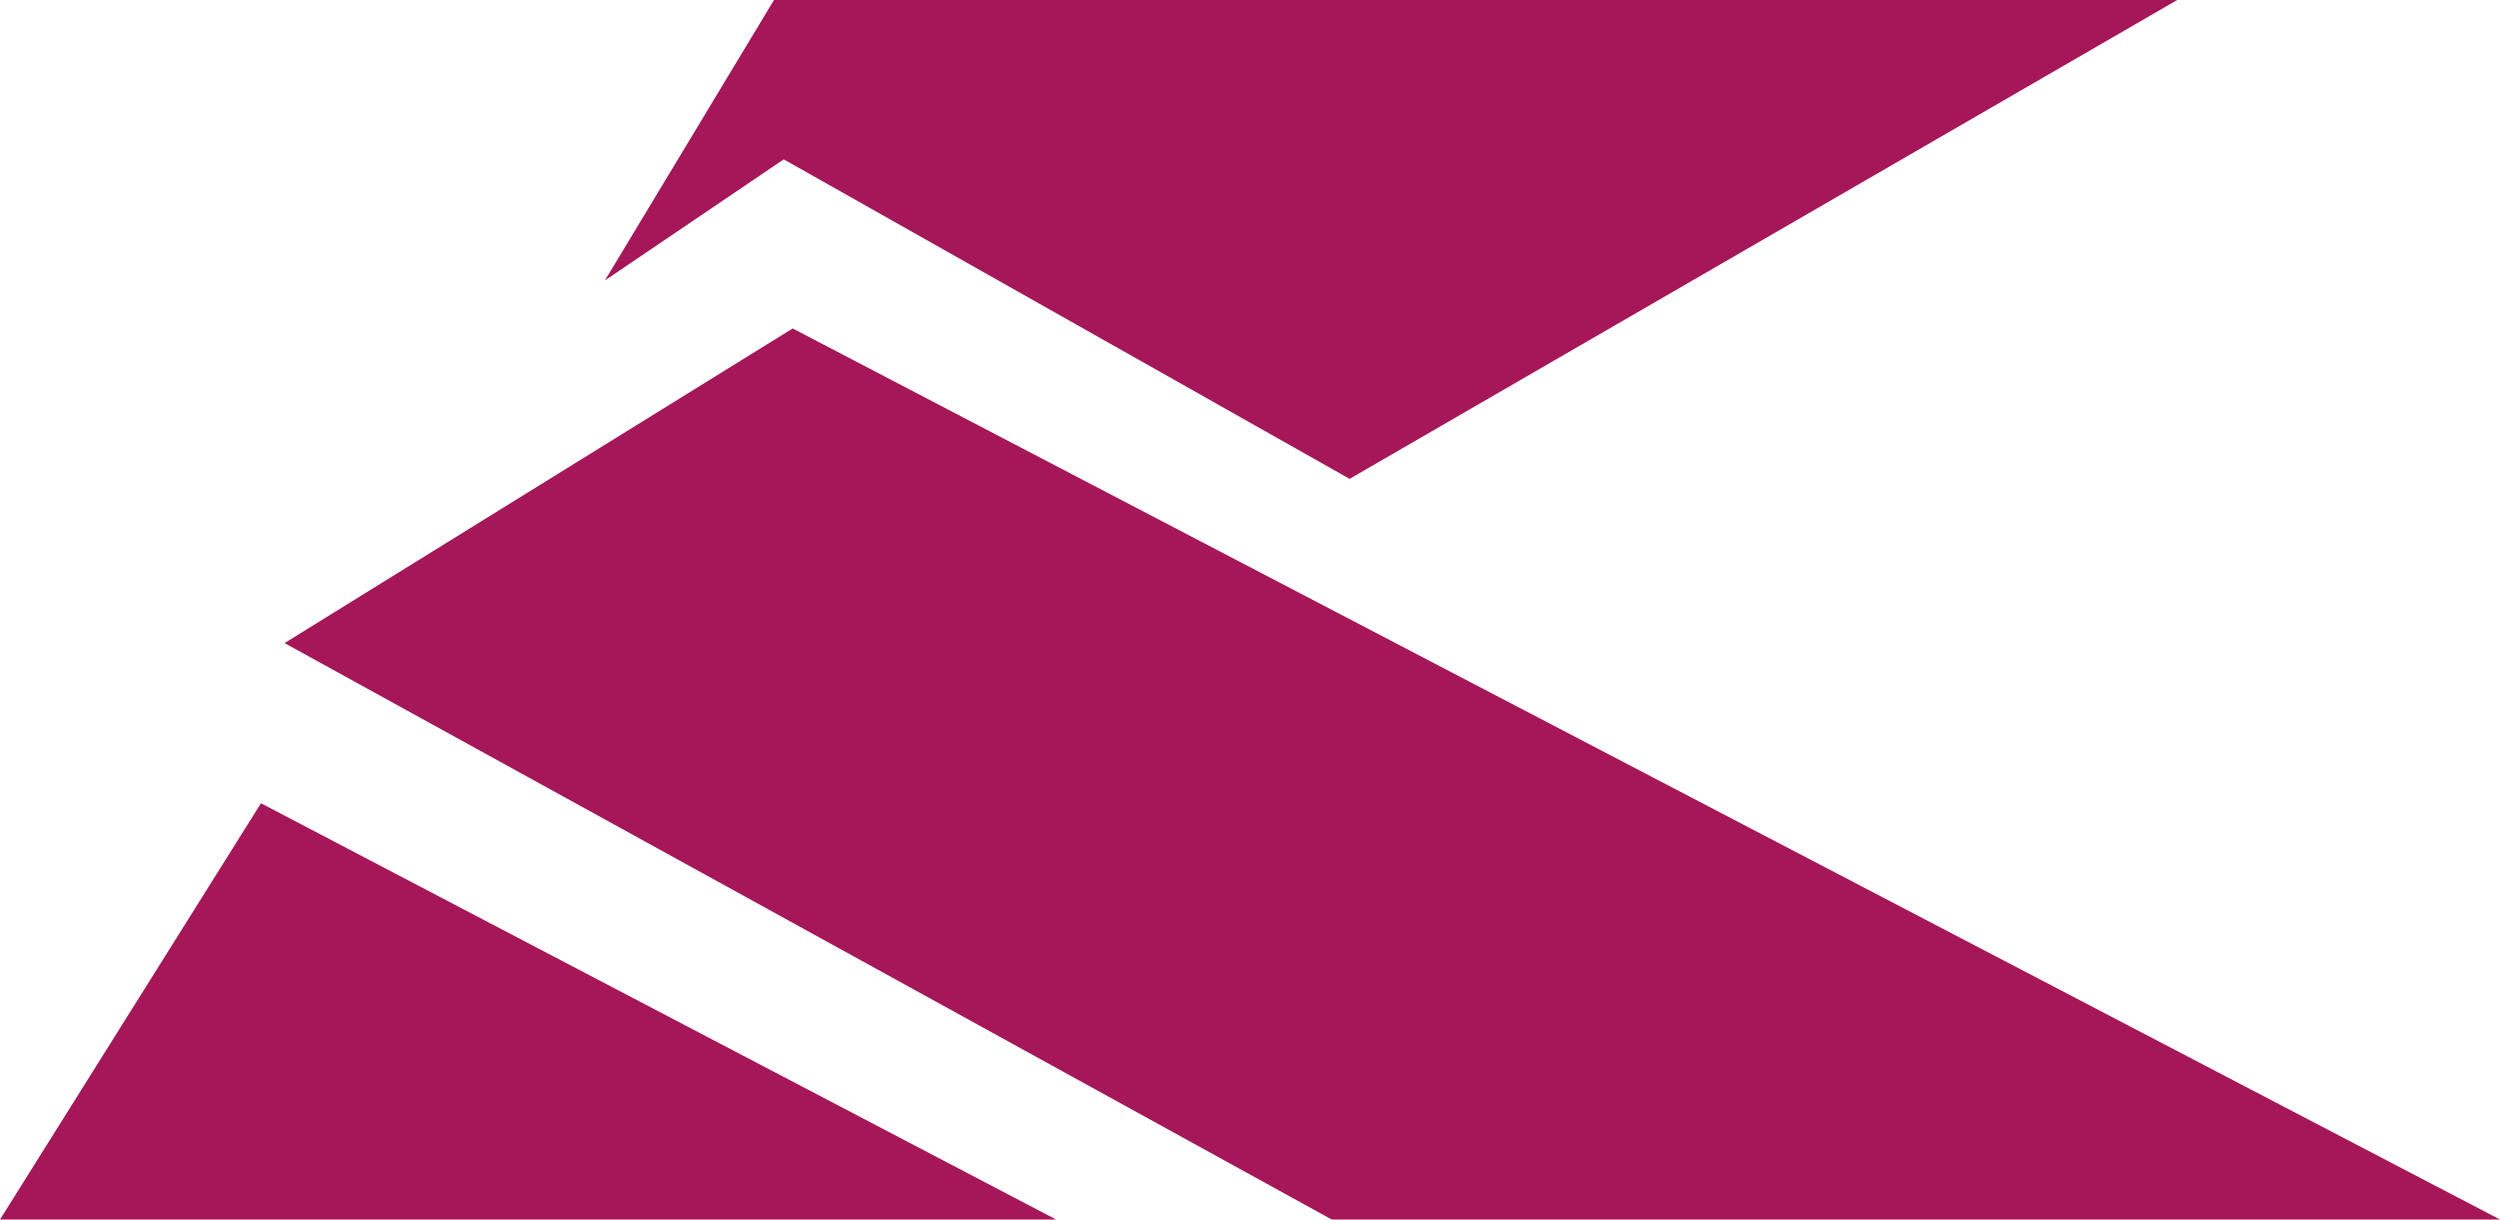
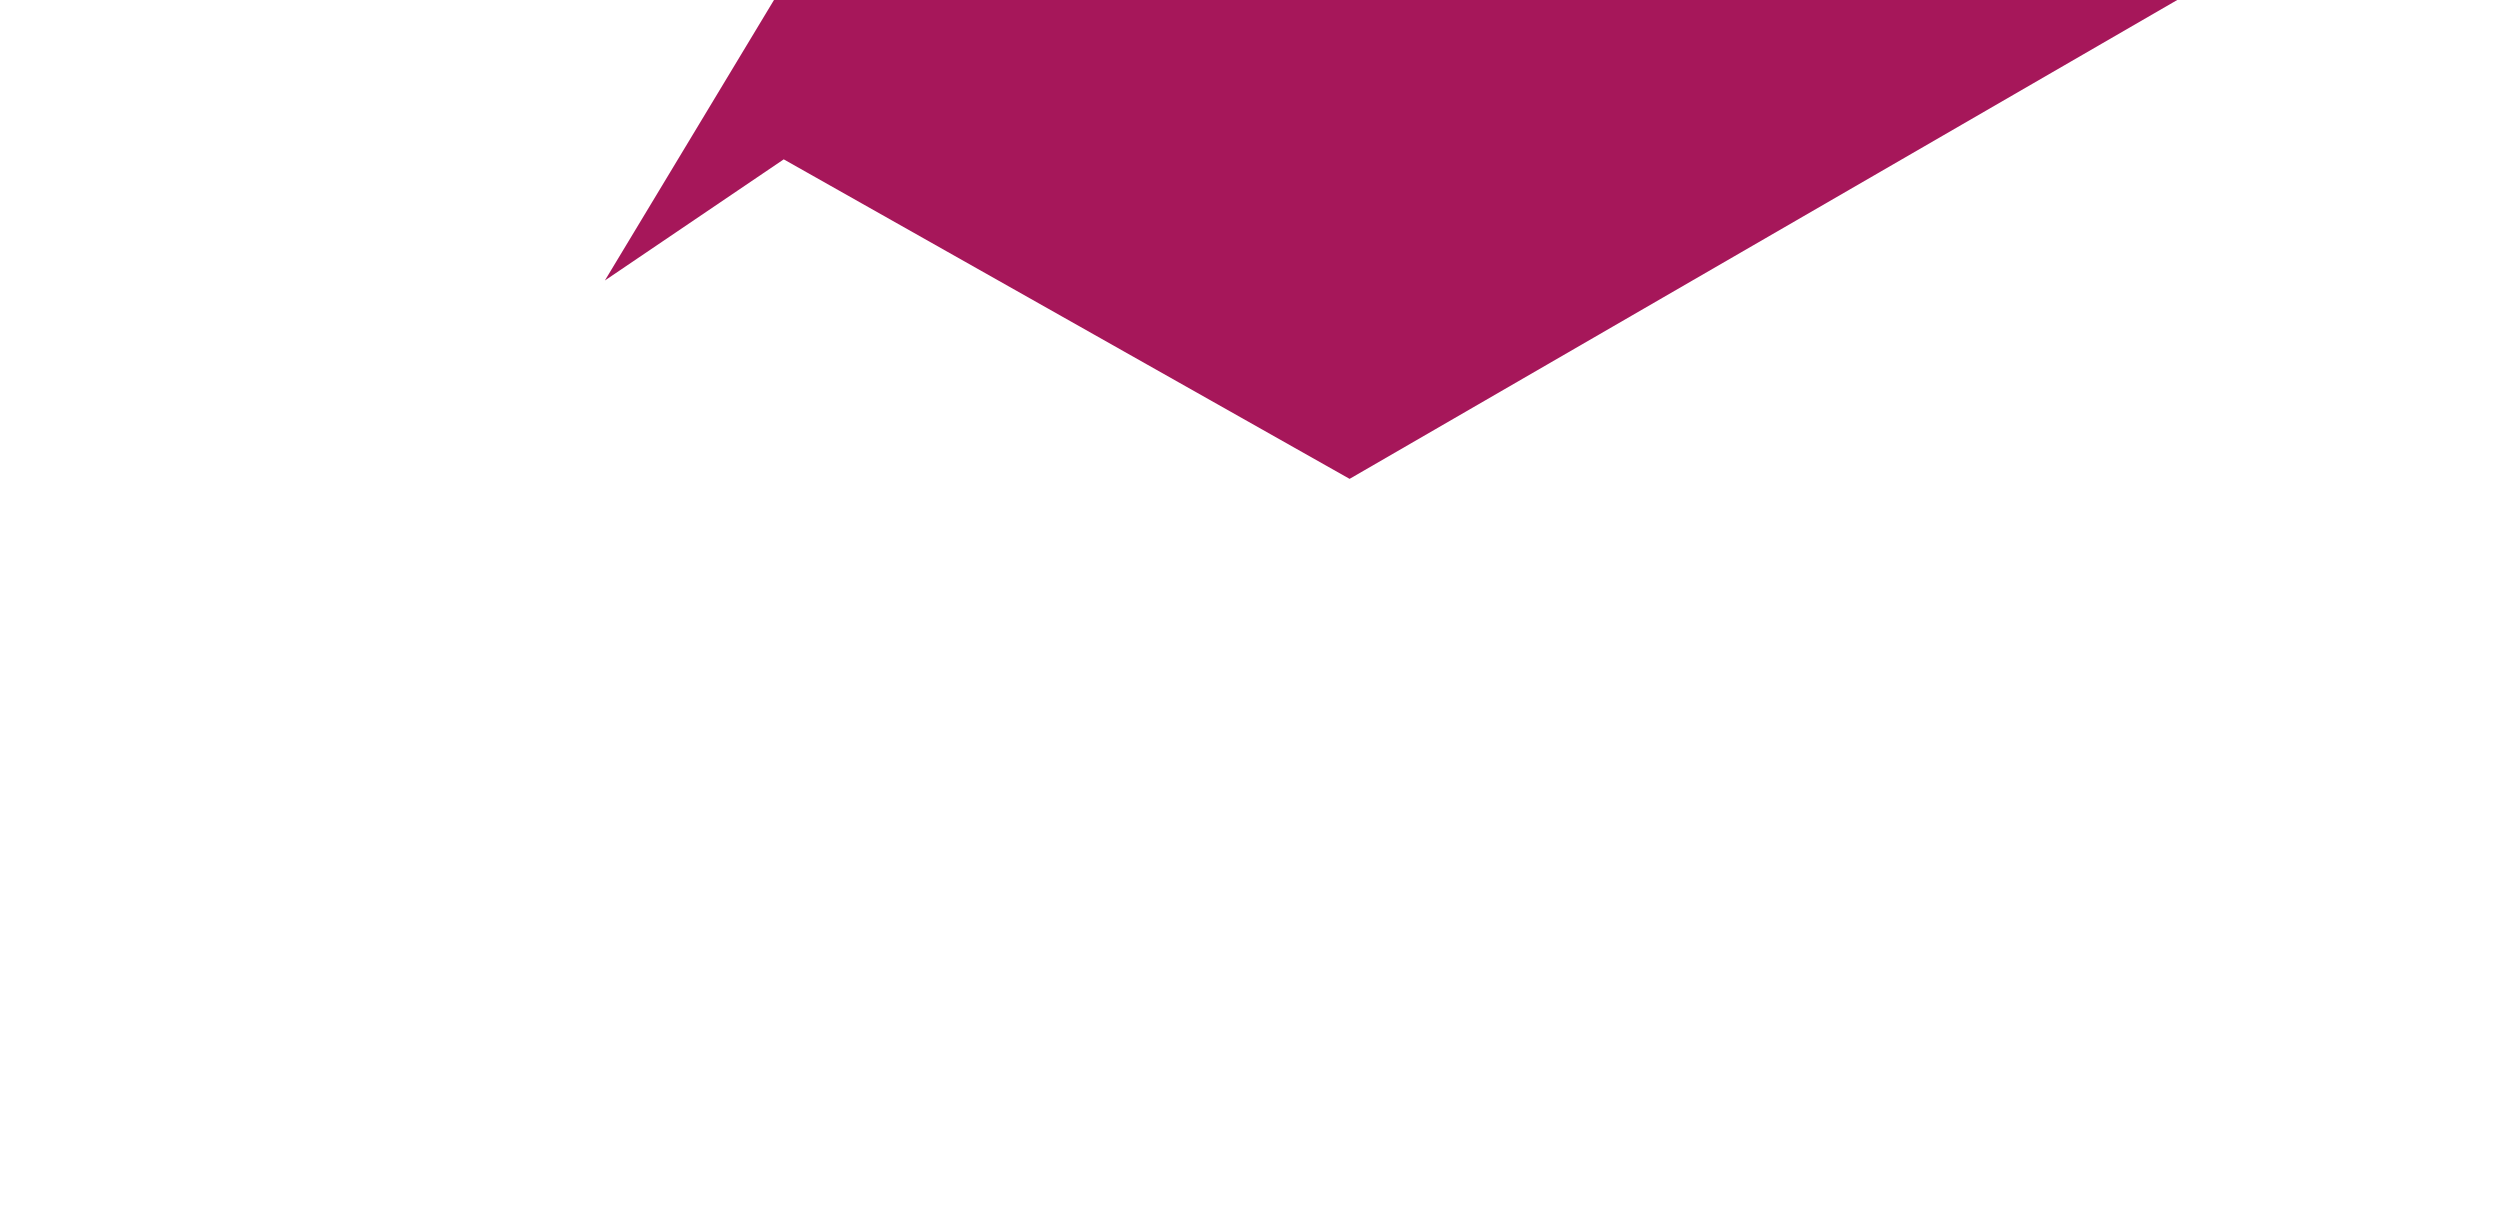
<svg xmlns="http://www.w3.org/2000/svg" viewBox="0 0 30.75 15">
  <defs>
    <style>.cls-1{fill:#a6175a;}</style>
  </defs>
  <title>アセット 2</title>
  <g id="レイヤー_2" data-name="レイヤー 2">
    <g id="レイヤー_2-2" data-name="レイヤー 2">
-       <polygon class="cls-1" points="3.21 9.88 0 15 12.99 15 3.21 9.88" />
-       <polygon class="cls-1" points="3.5 7.91 16.38 15 30.75 15 9.75 4.04 3.5 7.91" />
      <polygon class="cls-1" points="7.44 3.45 9.64 1.96 16.6 5.89 26.78 0 9.52 0 7.44 3.45" />
    </g>
  </g>
</svg>